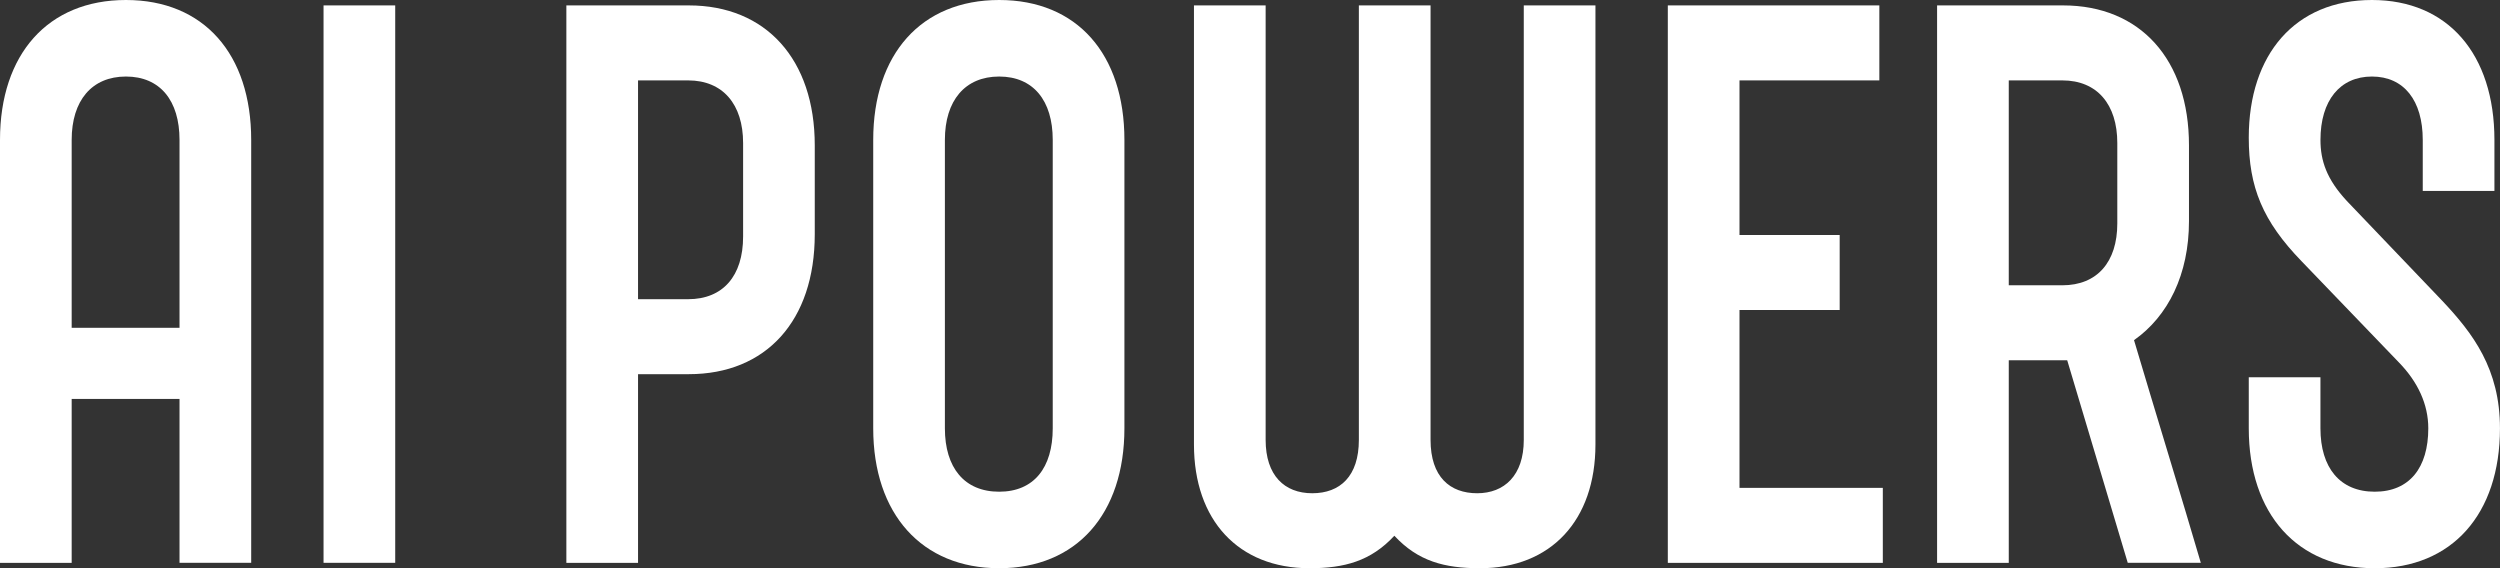
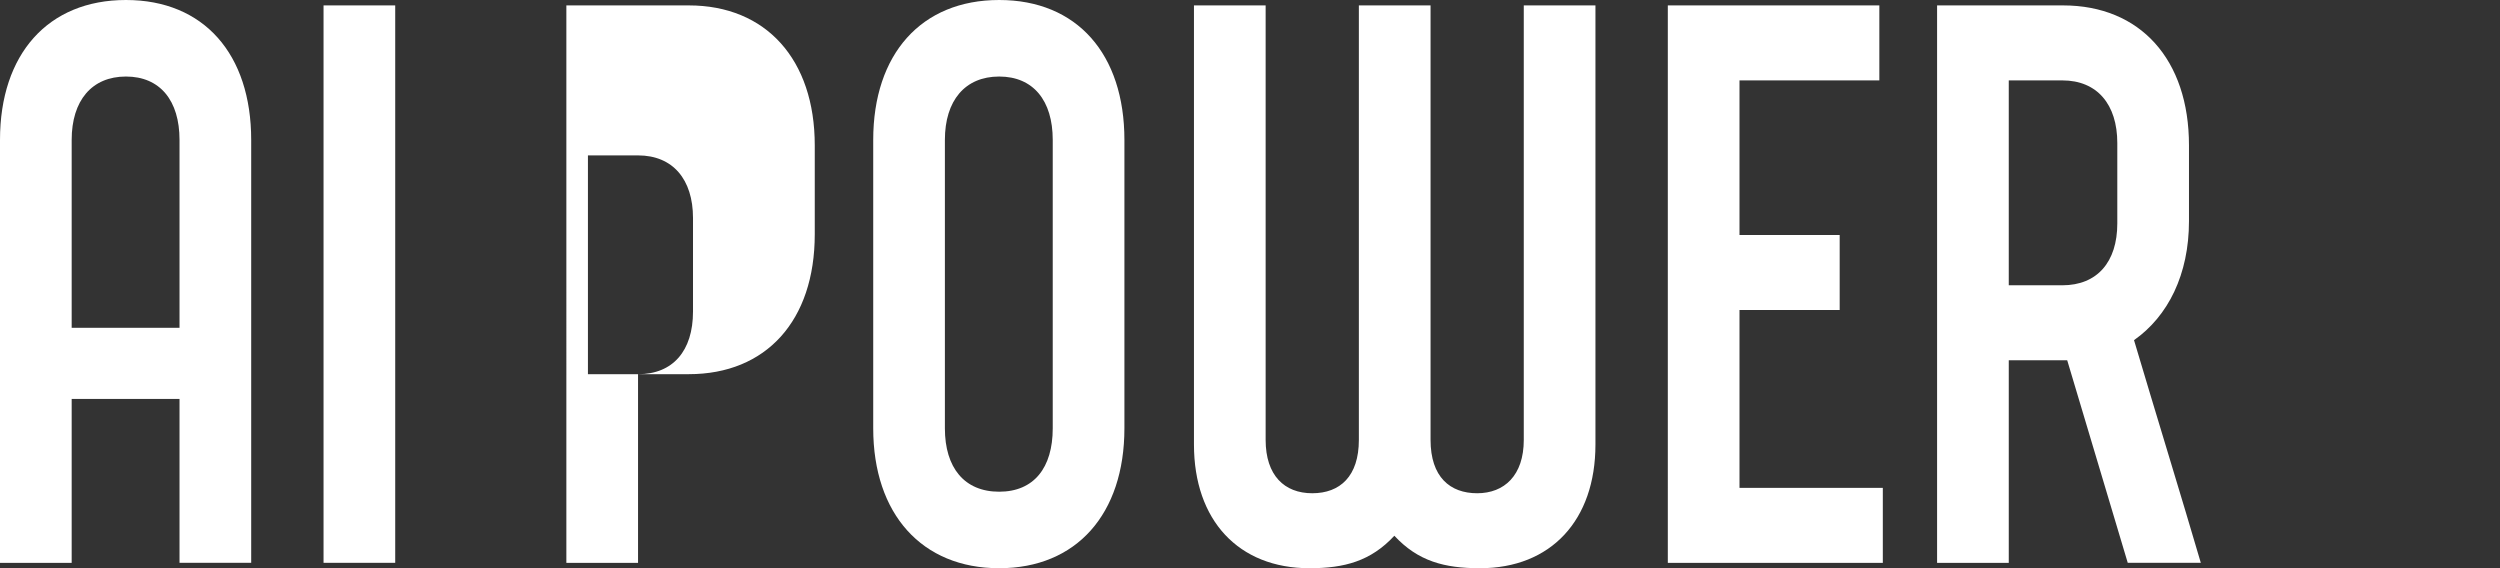
<svg xmlns="http://www.w3.org/2000/svg" id="_レイヤー_2" data-name="レイヤー 2" viewBox="0 0 1331.74 302.7">
  <rect x="0" y="0" width="1331.74" height="302.7" fill="#333333" stroke="none" />
  <defs>
    <style>
      .cls-1 {
        fill: #fff;
      }
    </style>
  </defs>
  <g id="_レイアウト" data-name="レイアウト">
    <g>
      <path class="cls-1" d="M95.63,299.82v-87.31h-57.45v87.31H0V74.54C0,28.83,25.58,0,67.09,0s66.72,28.83,66.72,74.54v225.27h-38.18ZM38.18,174.62h57.45v-100.08c0-21-10.38-33.77-28.54-33.77s-28.91,12.77-28.91,33.77v100.08Z" />
      <path class="cls-1" d="M172.35,299.82V2.88h38.18v296.93h-38.18Z" />
-       <path class="cls-1" d="M339.88,199.33v100.49h-38.18V2.88h65.23c41.14,0,67.09,28.83,67.09,74.54v47.36c0,46.12-25.95,74.54-67.09,74.54h-27.06ZM366.57,159.38c18.53,0,29.28-12.36,29.28-33.36v-49.83c0-20.59-10.75-33.36-29.28-33.36h-26.69v116.55h26.69Z" />
+       <path class="cls-1" d="M339.88,199.33v100.49h-38.18V2.88h65.23c41.14,0,67.09,28.83,67.09,74.54v47.36c0,46.12-25.95,74.54-67.09,74.54h-27.06Zc18.53,0,29.28-12.36,29.28-33.36v-49.83c0-20.59-10.75-33.36-29.28-33.36h-26.69v116.55h26.69Z" />
      <path class="cls-1" d="M465.16,74.54c0-45.71,25.58-74.54,67.09-74.54s66.72,28.83,66.72,74.54v153.61c0,45.71-25.58,74.54-66.72,74.54s-67.09-28.83-67.09-74.54V74.54ZM503.34,228.16c0,21,10.38,33.77,28.91,33.77s28.54-12.77,28.54-33.77V74.54c0-21-10.38-33.77-28.54-33.77s-28.91,12.77-28.91,33.77v153.61Z" />
      <path class="cls-1" d="M762.05,2.88v231.45c0,19.77,10.38,28.42,24.83,28.42s24.83-9.47,24.83-28.42V2.88h38.18v233.92c0,40.36-23.72,65.89-61.53,65.89-18.9,0-32.99-3.71-45.59-17.3-12.6,13.59-26.69,17.3-45.22,17.3-37.81,0-61.53-25.53-61.53-65.89V2.88h38.18v231.45c0,18.94,10.01,28.42,24.83,28.42s24.83-9.06,24.83-28.42V2.88h38.18Z" />
      <path class="cls-1" d="M1001.12,42.83h-74.5v82.37h53.37v39.95h-53.37v94.72h76.35v39.95h-114.53V2.88h112.68v39.95Z" />
      <path class="cls-1" d="M1070.06,299.82h-38.18V2.88h67.09c41.14,0,67.09,28.83,67.09,74.54v40.36c0,28.42-11.12,50.66-29.28,63.42,10.75,36.24,25.95,85.66,35.58,118.61h-38.92l-32.25-107.9h-31.13v107.9ZM1098.6,151.97c18.53,0,29.28-12.36,29.28-32.95v-42.83c0-20.59-10.75-33.36-29.28-33.36h-28.54v109.14h28.54Z" />
-       <path class="cls-1" d="M1263.54,0c40.4,0,65.23,28.83,65.23,74.54v27.18h-38.18v-27.18c0-21-10.01-33.77-27.06-33.77s-27.43,12.77-27.43,33.77c0,11.12,3.34,21,14.08,32.54l50.78,53.13c16.31,17.3,30.76,36.24,30.76,67.95,0,45.71-25.58,74.54-66.72,74.54s-67.09-28.83-67.09-74.54v-27.18h38.18v27.18c0,21,10.38,33.77,28.91,33.77s28.54-12.77,28.54-33.77c0-12.77-5.56-24.71-15.57-35.01l-51.89-53.95c-20.76-21.42-28.17-39.54-28.17-65.89,0-44.48,24.83-73.31,65.61-73.31Z" />
    </g>
  </g>
</svg>